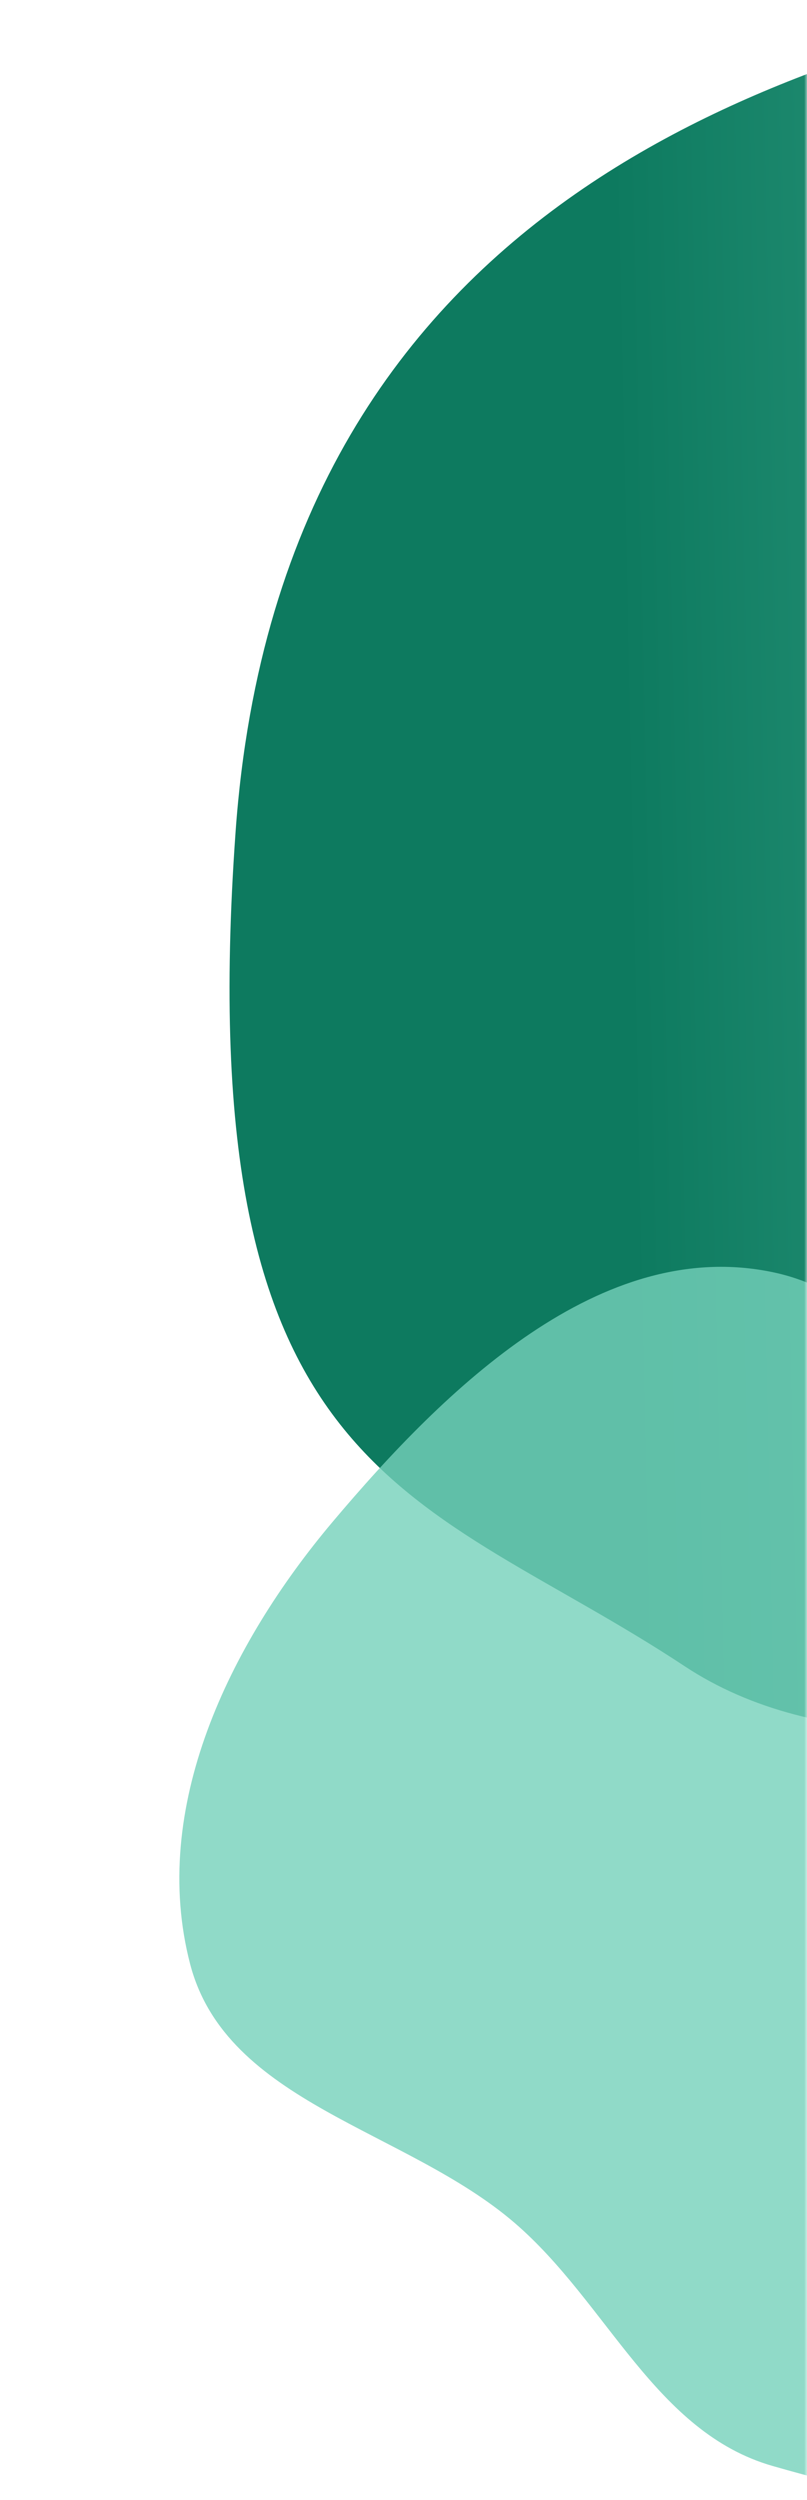
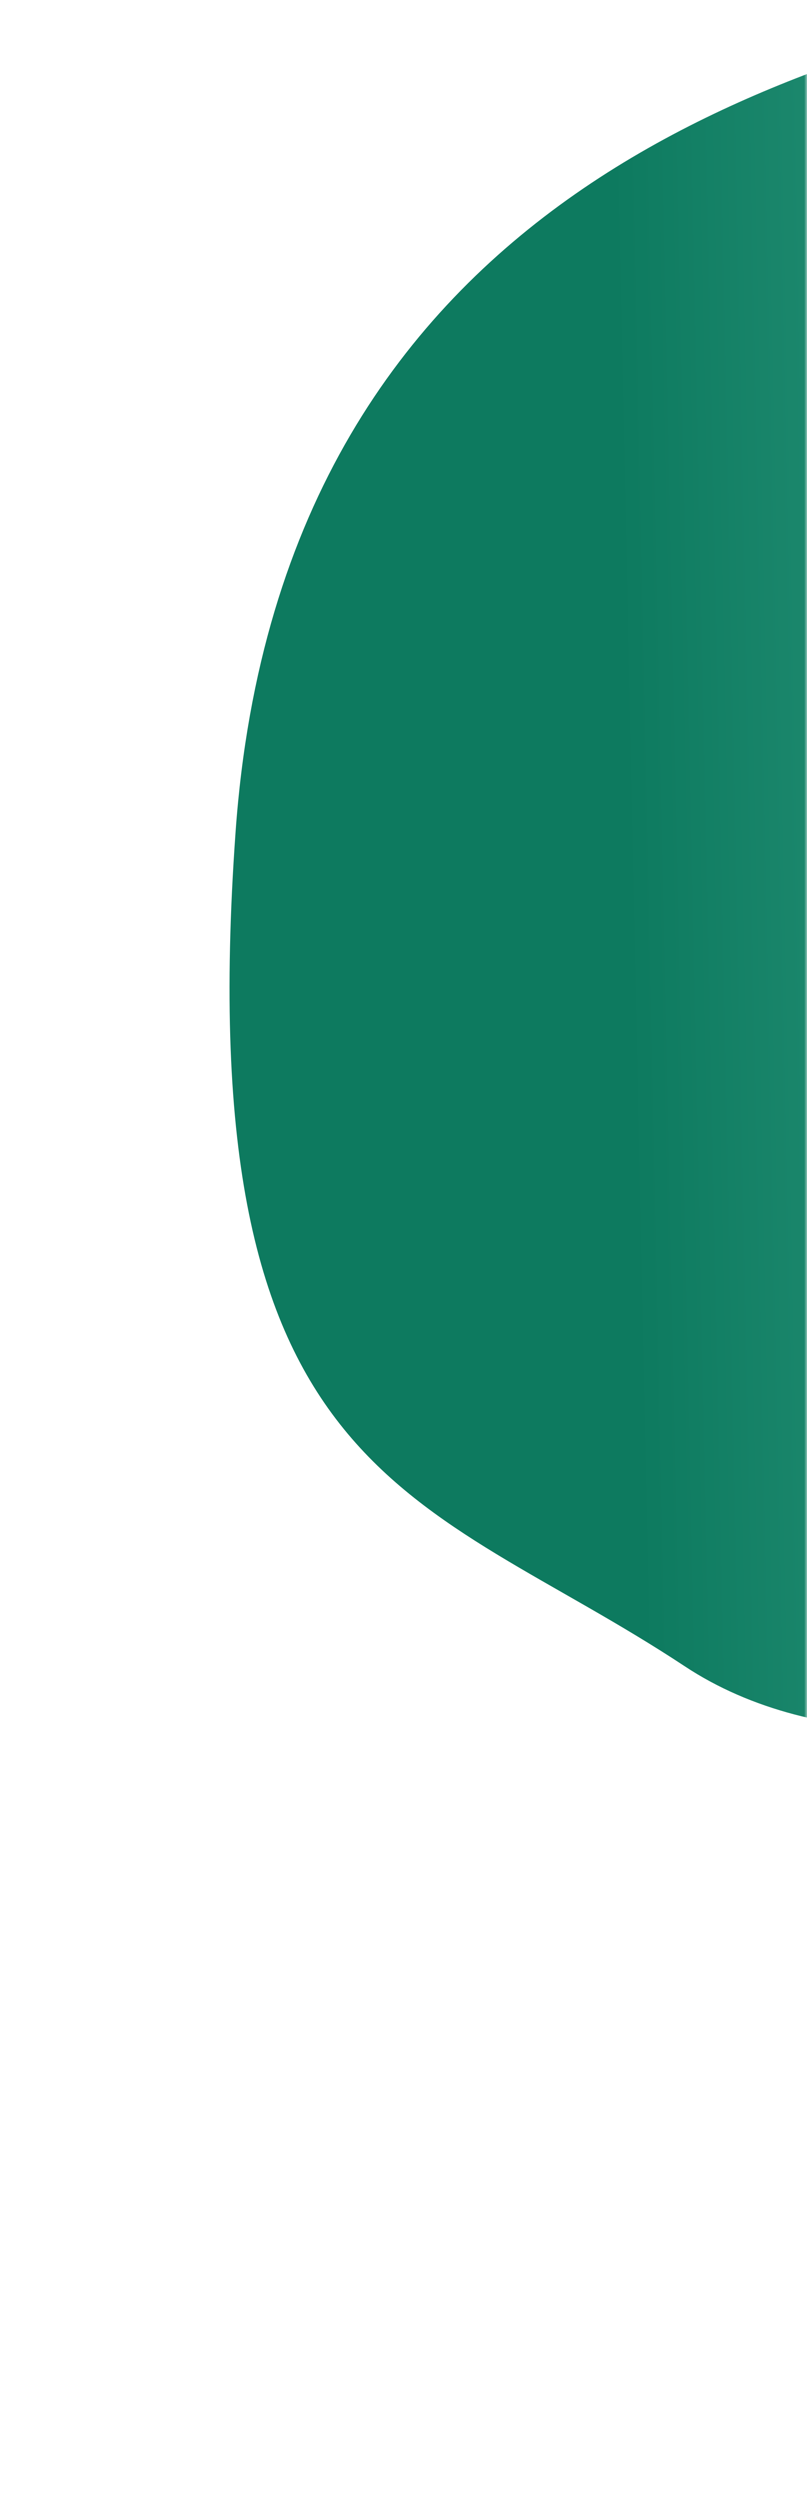
<svg xmlns="http://www.w3.org/2000/svg" width="144" height="446" viewBox="0 0 144 446" fill="none">
  <g clip-path="url(#clip0_3857_40175)">
    <mask id="mask0_3857_40175" style="mask-type:alpha" maskUnits="userSpaceOnUse" x="-17" y="0" width="161" height="484">
      <rect x="-17" width="161" height="484" fill="#D9D9D9" />
    </mask>
    <g mask="url(#mask0_3857_40175)">
-       <path d="M297.812 74.106L261.889 234.201C262.603 291.732 169.289 328.402 122.192 297.266C75.096 266.129 33.688 265.048 42.036 148.401C50.385 31.755 146.427 11.259 188.703 -0.519C230.98 -12.297 266.102 3.343 285.673 17.198C301.329 28.281 300.289 59.755 297.812 74.106Z" fill="url(#paint0_linear_3857_40175)" />
-       <path opacity="0.8" fill-rule="evenodd" clip-rule="evenodd" d="M137.909 226.96C167.782 233.228 173.625 272.475 189.304 298.762C199.271 315.473 207.097 331.394 211.511 350.361C218.071 378.556 238.986 411.079 220.634 433.415C202.336 455.684 165.564 447.848 137.909 439.94C116.872 433.924 108.463 410.892 91.862 396.591C72.399 379.825 40.395 375.275 33.921 350.361C26.698 322.565 40.875 293.424 59.355 271.494C79.546 247.533 107.31 220.539 137.909 226.96Z" fill="#75D1BA" />
+       <path d="M297.812 74.106L261.889 234.201C262.603 291.732 169.289 328.402 122.192 297.266C75.096 266.129 33.688 265.048 42.036 148.401C50.385 31.755 146.427 11.259 188.703 -0.519C230.98 -12.297 266.102 3.343 285.673 17.198C301.329 28.281 300.289 59.755 297.812 74.106" fill="url(#paint0_linear_3857_40175)" />
    </g>
  </g>
  <defs>
    <linearGradient id="paint0_linear_3857_40175" x1="323.941" y1="23.126" x2="-7.708" y2="30.124" gradientUnits="userSpaceOnUse">
      <stop stop-color="#65CCB2" />
      <stop offset="0.648" stop-color="#0D7A5F" />
    </linearGradient>
    <clipPath id="clip0_3857_40175">
      <rect width="144" height="446" fill="white" />
    </clipPath>
  </defs>
</svg>